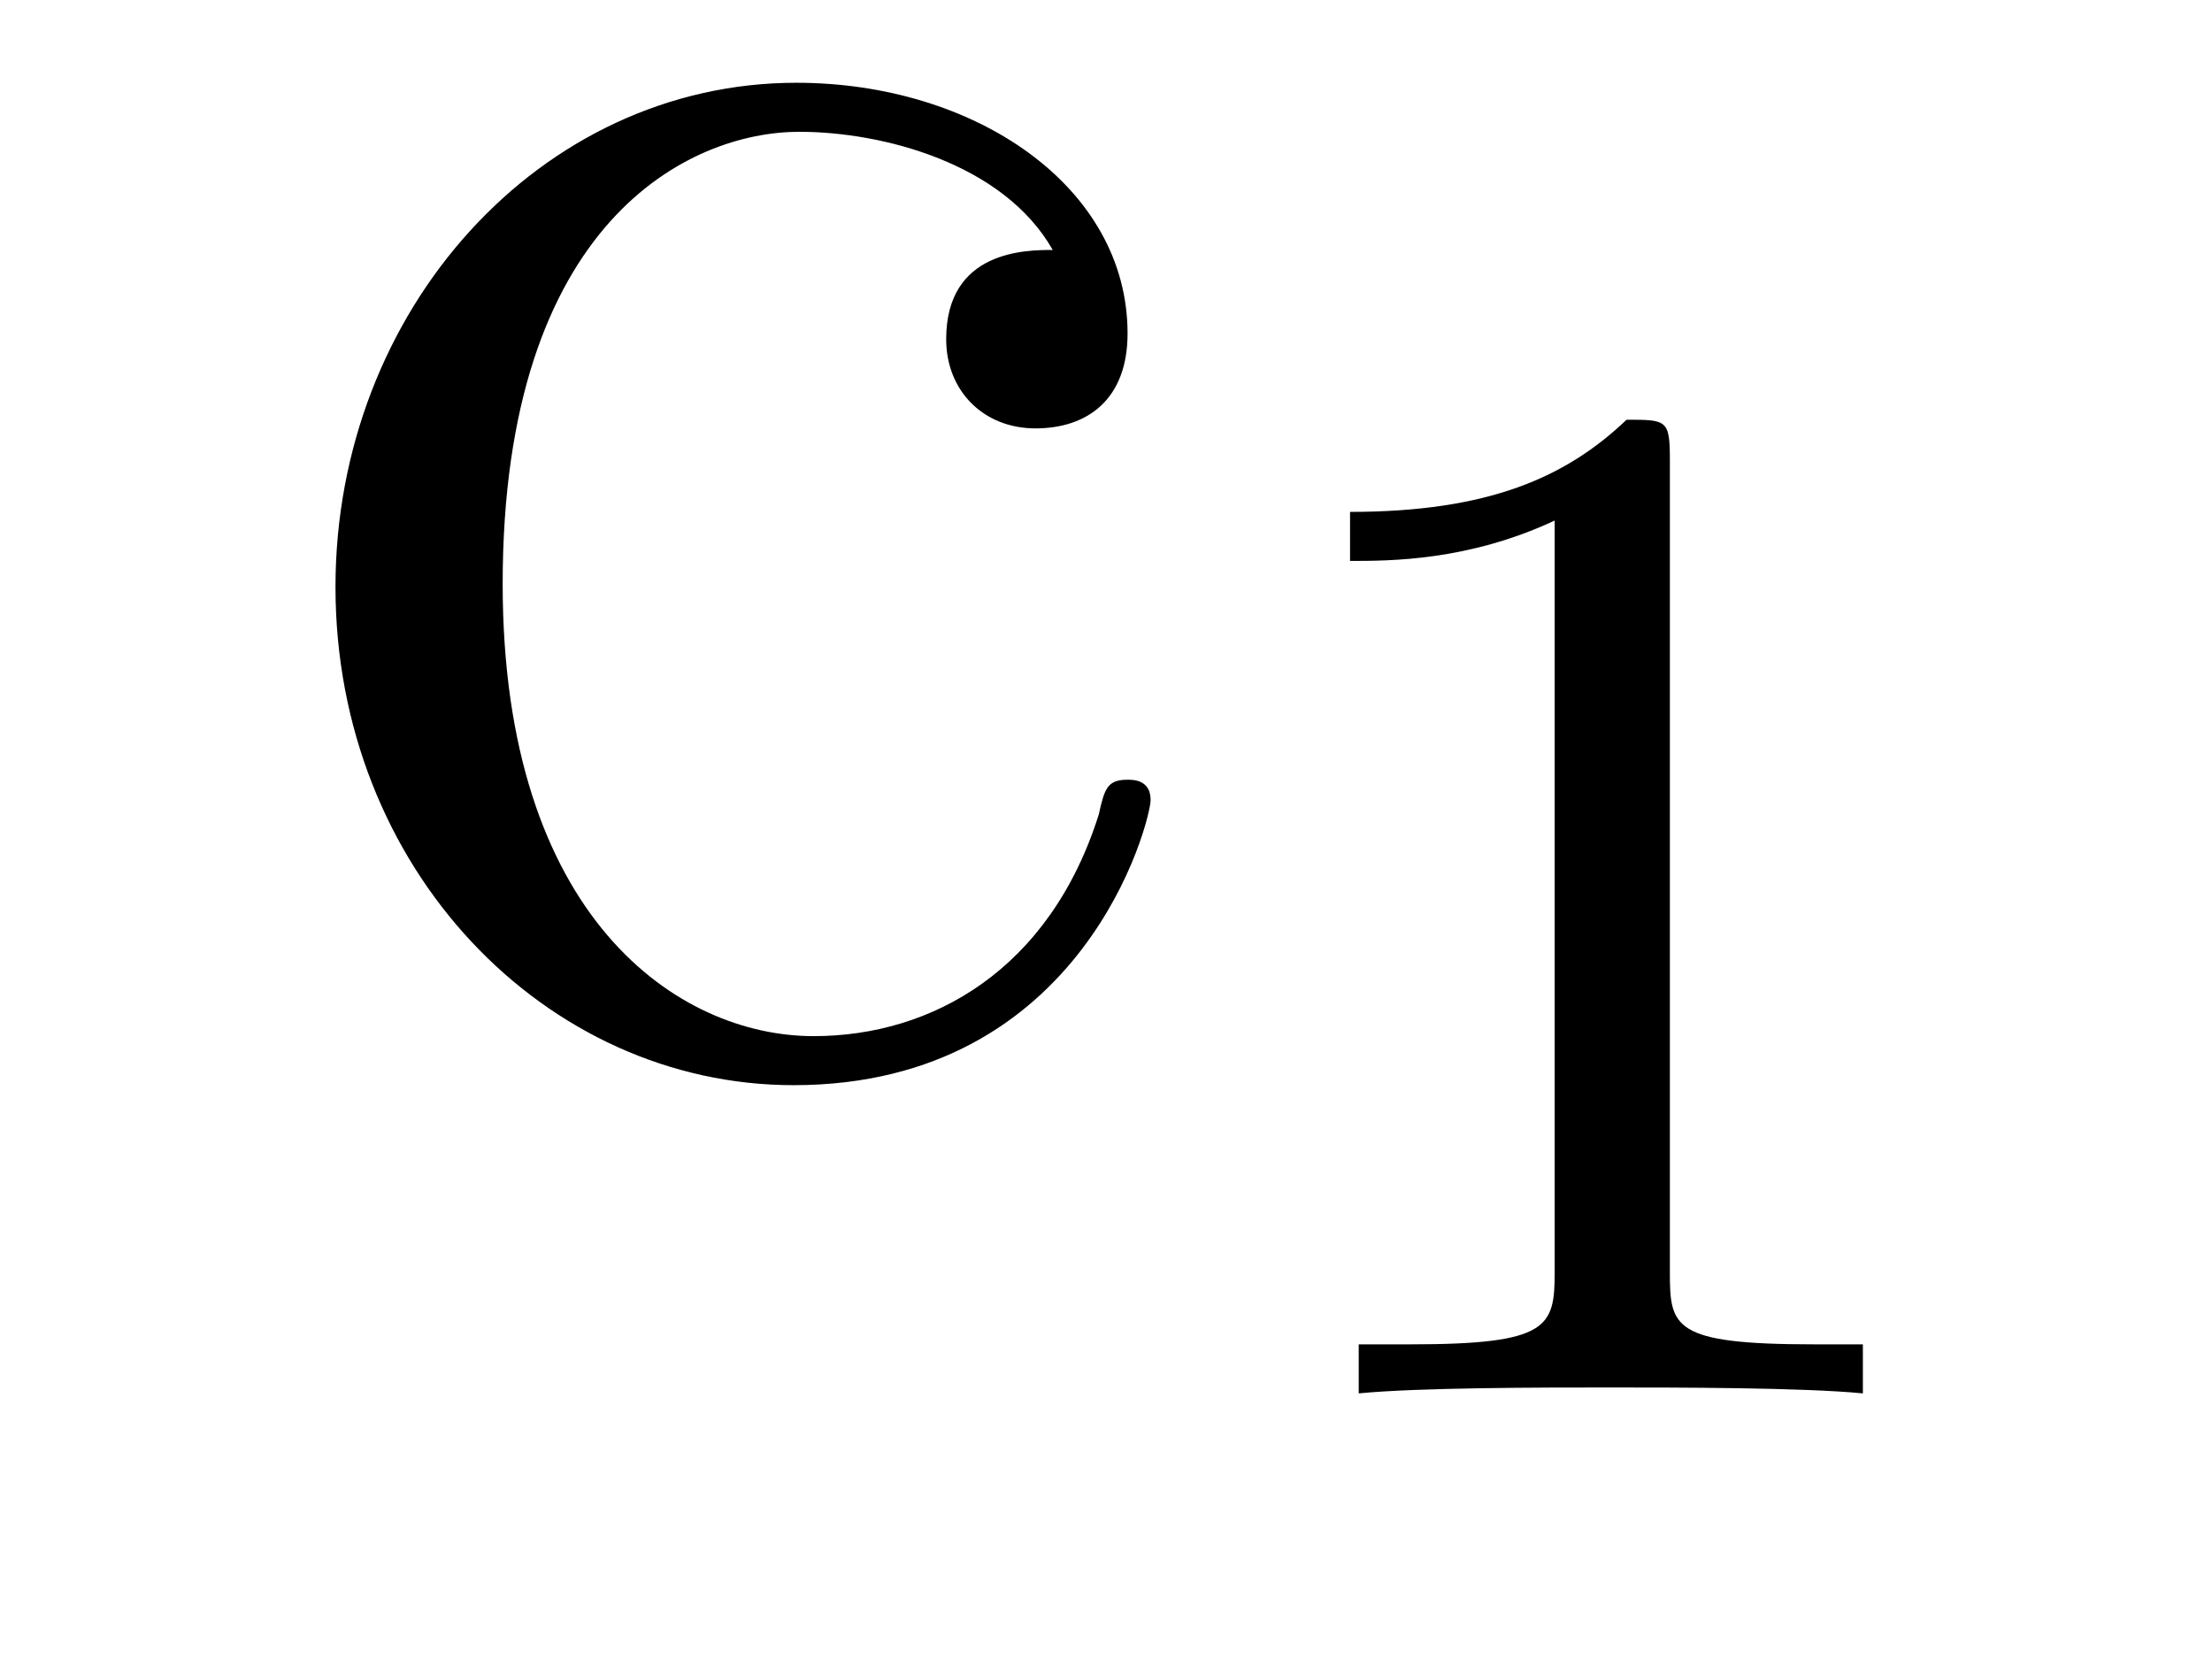
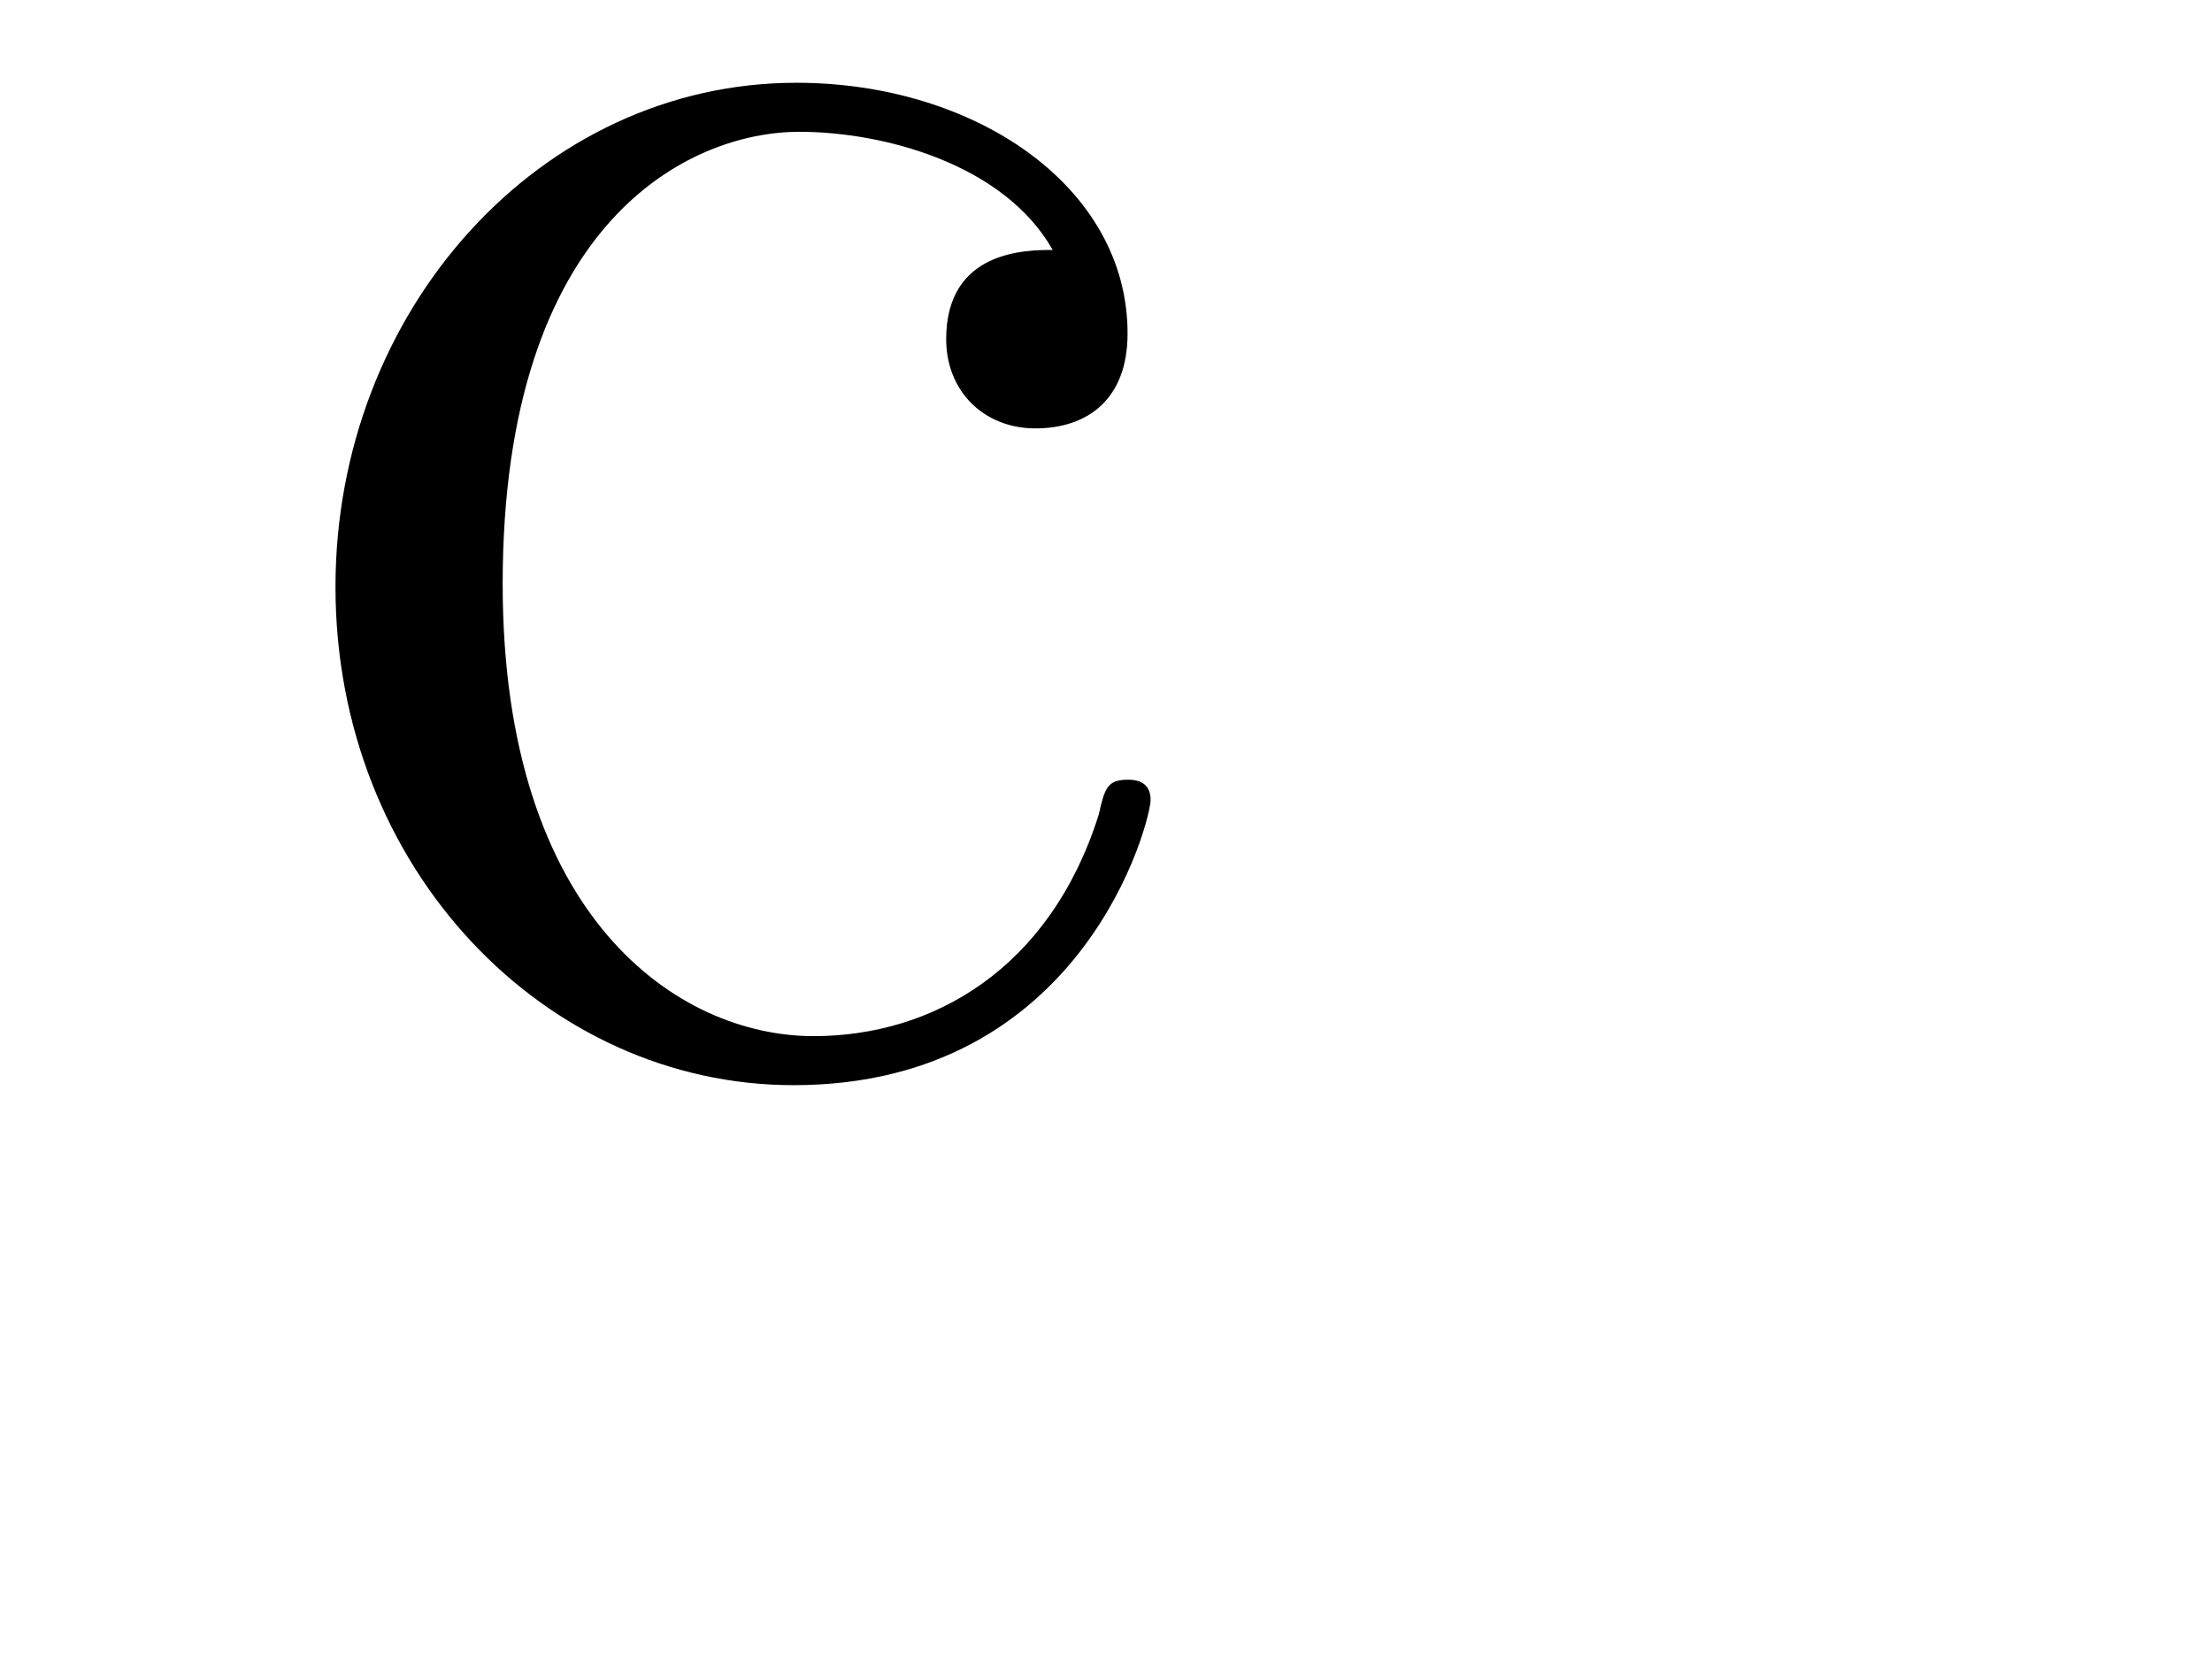
<svg xmlns="http://www.w3.org/2000/svg" height="9pt" version="1.1" viewBox="0 -9 12 9" width="12pt">
  <g id="page1">
    <g transform="matrix(1 0 0 1 -127 651)">
      <path d="M132.711 -658.644C132.57 -658.644 132.133 -658.644 132.133 -658.16C132.133 -657.879 132.336 -657.676 132.617 -657.676C132.898 -657.676 133.117 -657.832 133.117 -658.191C133.117 -658.988 132.289 -659.551 131.32 -659.551C129.93 -659.551 128.82 -658.316 128.82 -656.816C128.82 -655.285 129.961 -654.113 131.305 -654.113C132.883 -654.113 133.242 -655.551 133.242 -655.66C133.242 -655.77 133.148 -655.77 133.117 -655.77C133.008 -655.77 132.992 -655.723 132.961 -655.582C132.695 -654.738 132.055 -654.379 131.414 -654.379C130.68 -654.379 129.727 -655.02 129.727 -656.832C129.727 -658.801 130.742 -659.285 131.336 -659.285C131.789 -659.285 132.445 -659.113 132.711 -658.644ZM133.555 -654.238" fill-rule="evenodd" />
-       <path d="M136.059 -657.504C136.059 -657.723 136.043 -657.723 135.824 -657.723C135.496 -657.41 135.074 -657.223 134.324 -657.223V-656.957C134.543 -656.957 134.965 -656.957 135.434 -657.176V-653.098C135.434 -652.801 135.402 -652.707 134.652 -652.707H134.371V-652.441C134.699 -652.473 135.371 -652.473 135.73 -652.473S136.777 -652.473 137.106 -652.441V-652.707H136.84C136.074 -652.707 136.059 -652.801 136.059 -653.098V-657.504ZM137.758 -652.441" fill-rule="evenodd" />
    </g>
  </g>
</svg>